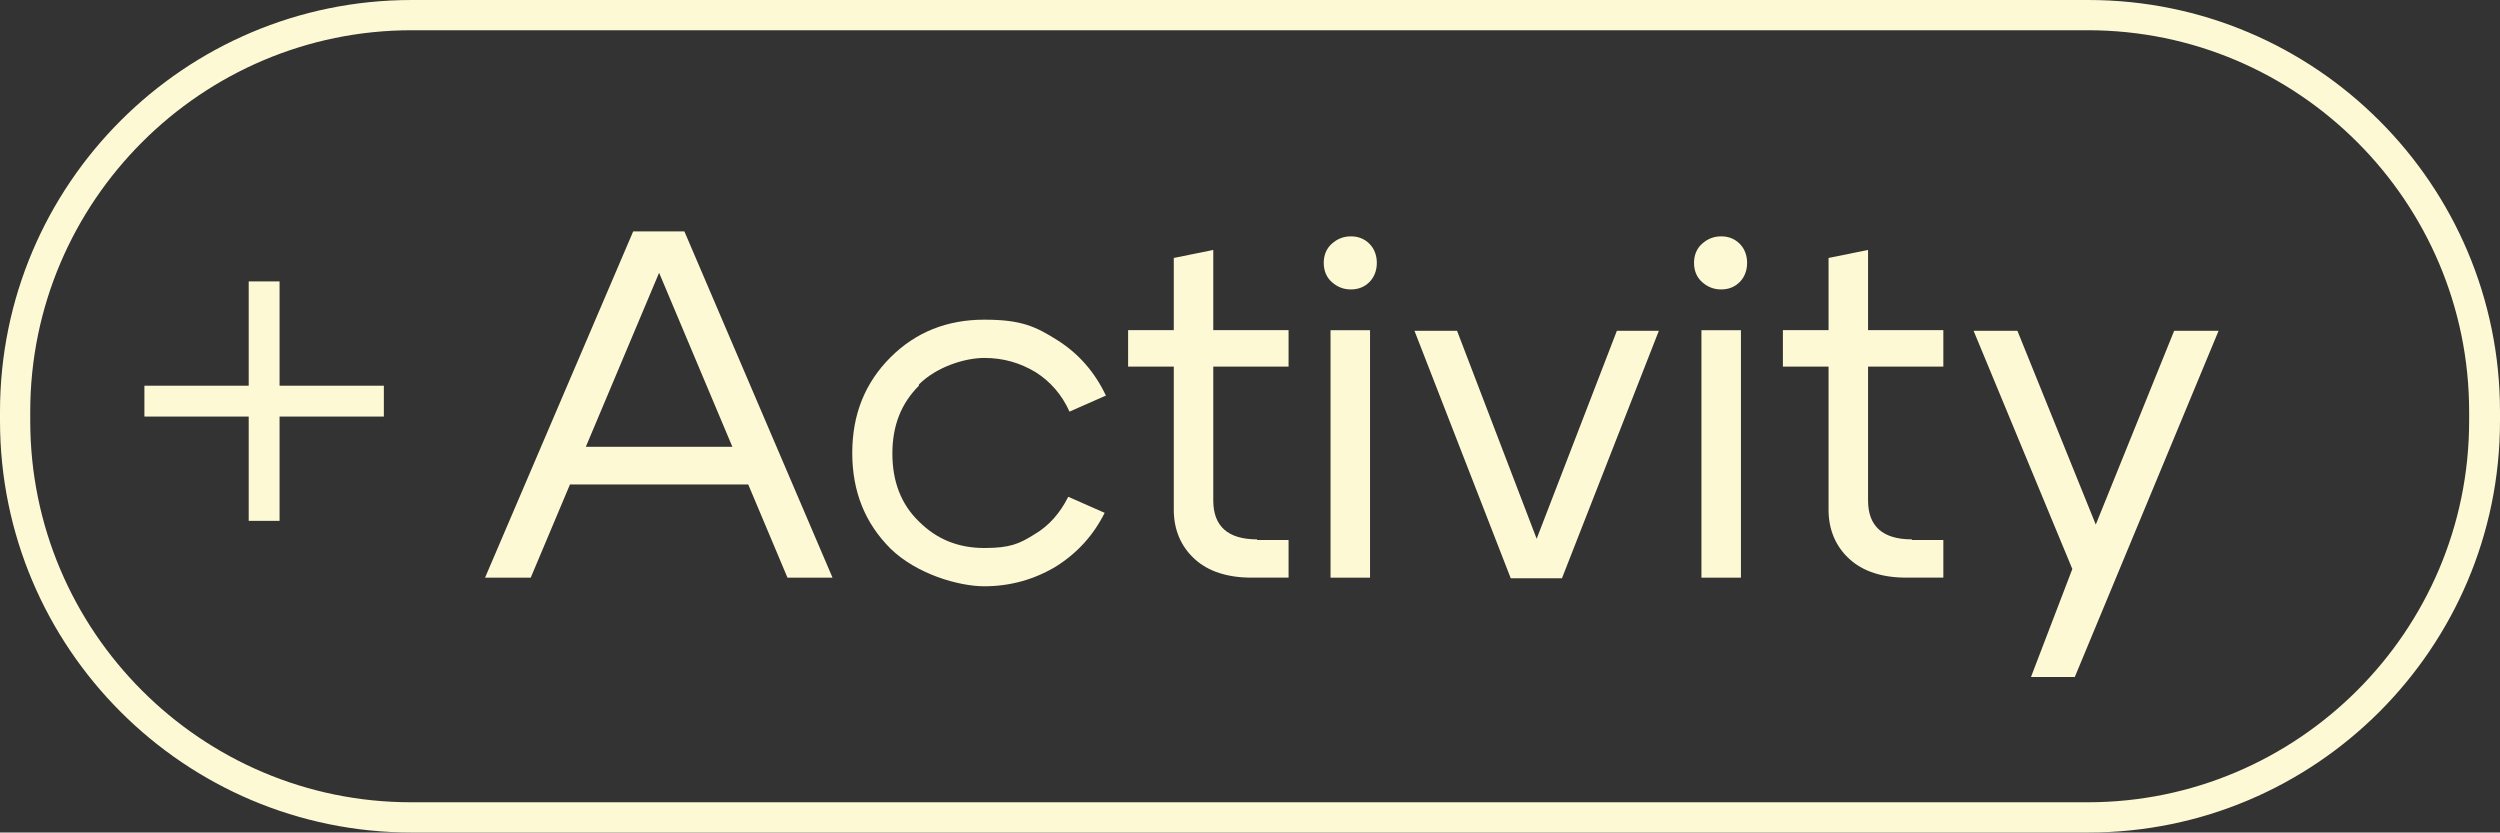
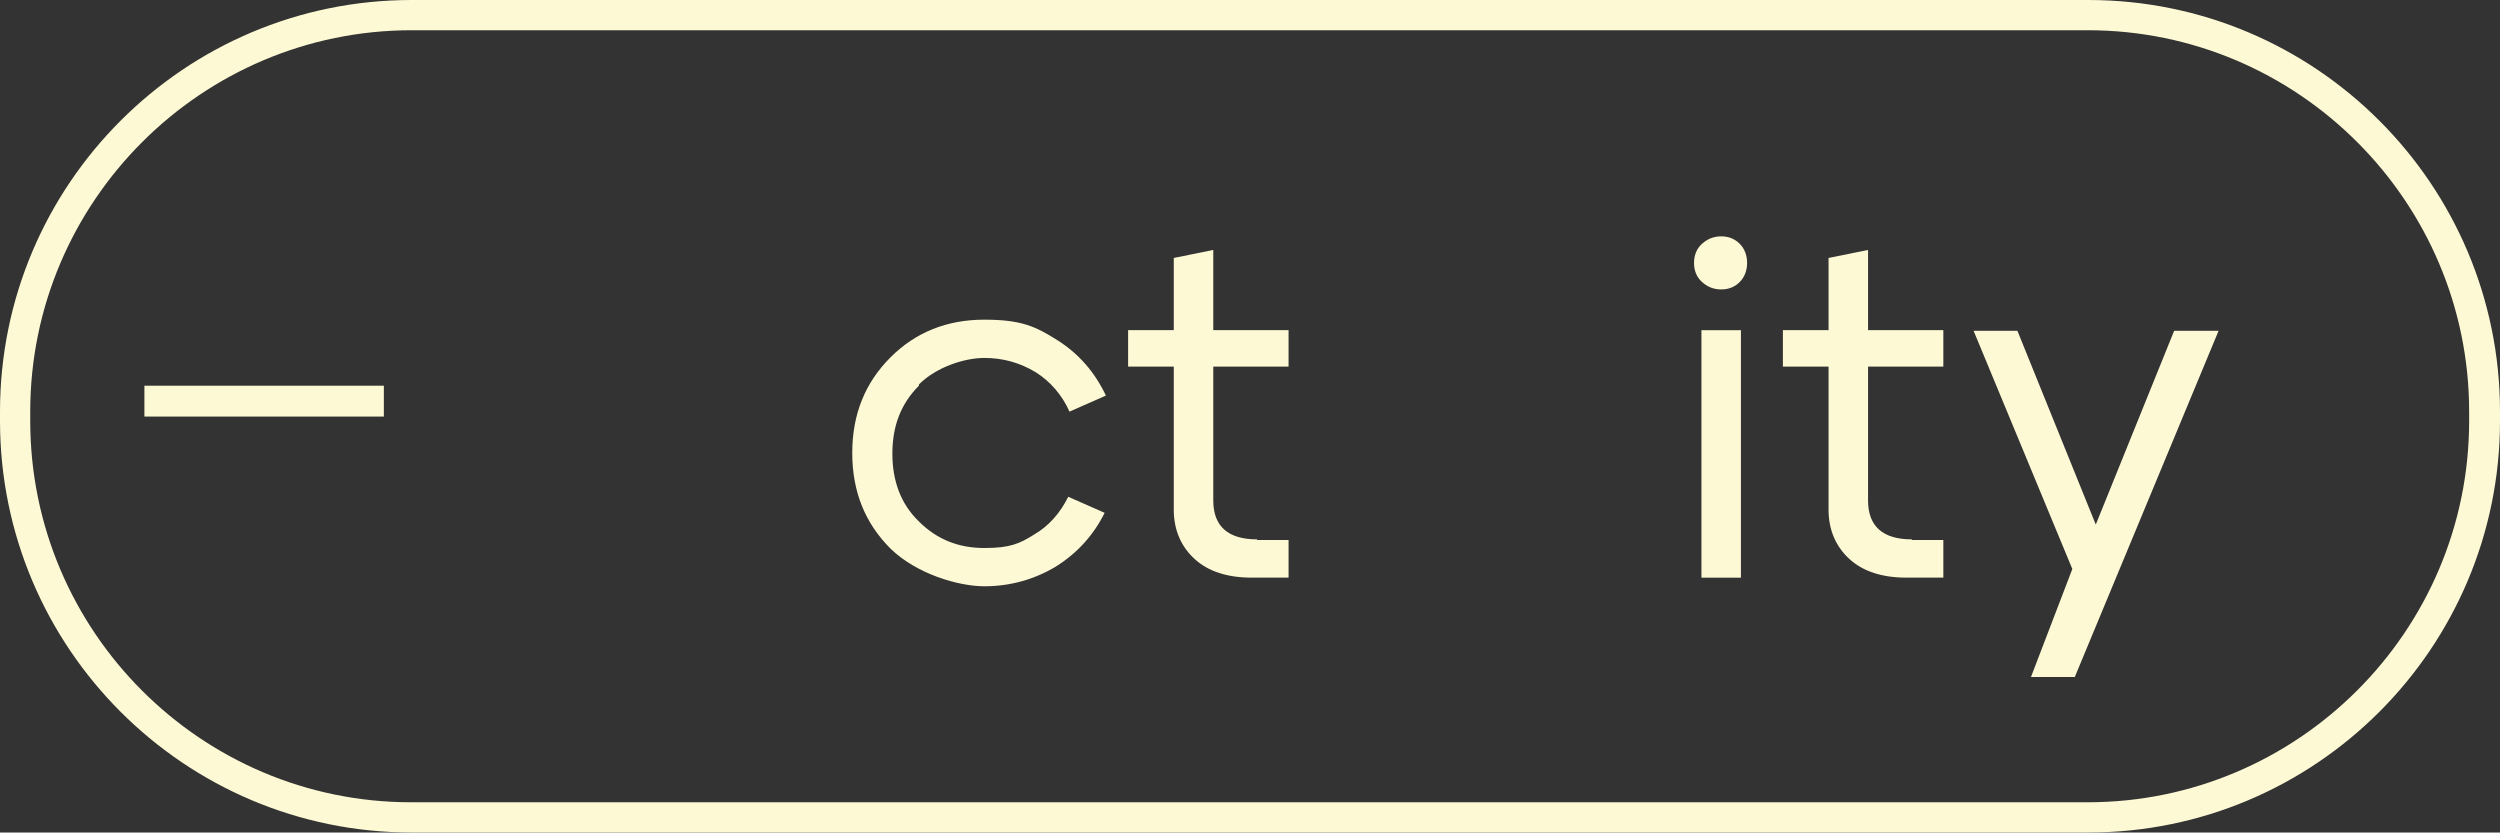
<svg xmlns="http://www.w3.org/2000/svg" id="_Слой_2" version="1.1" viewBox="0 0 405.1 134.9">
  <rect x="0" y="0" width="405.1" height="134.9" fill="#333333" stroke="none" />
  <defs>
    <style> .st0 { fill: #fdf9d5; } .st1 { isolation: isolate; } </style>
  </defs>
  <g id="_Слой_1-2">
    <g>
      <g class="st1">
        <g class="st1">
-           <path class="st0" d="M85.9,93.6h-7.3l24-56.1h8.3l24,56.1h-7.3l-20.8-49.4-20.8,49.4ZM90.1,72.4h33.1v6.1h-33.1v-6.1Z" />
          <path class="st0" d="M148.9,62.5c-2.9,2.9-4.3,6.5-4.3,11s1.4,8.2,4.3,11c2.9,2.9,6.4,4.3,10.6,4.3s5.7-.7,8.1-2.2c2.4-1.4,4.2-3.5,5.5-6.1l5.9,2.6c-1.8,3.6-4.4,6.5-7.9,8.7-3.5,2.1-7.4,3.2-11.6,3.2s-11-2-15.2-6.1c-4.1-4.1-6.2-9.2-6.2-15.5s2.1-11.4,6.2-15.5c4.1-4.1,9.2-6.1,15.2-6.1s8.3,1.1,11.8,3.3c3.5,2.2,6.1,5.2,7.9,9l-5.9,2.6c-1.2-2.7-3.1-4.9-5.5-6.4-2.5-1.5-5.2-2.3-8.3-2.3s-7.7,1.4-10.6,4.3Z" />
          <path class="st0" d="M203.7,87.5h5.1v6.1h-6c-3.9,0-7-1-9.2-3-2.2-2-3.4-4.7-3.4-8v-23.2h-7.4v-5.9h7.4v-11.7l6.4-1.3v13h12.2v5.9h-12.2v21.7c0,4.2,2.4,6.3,7.1,6.3Z" />
-           <path class="st0" d="M215.8,45.7c-.9-.8-1.3-1.9-1.3-3.1s.4-2.3,1.3-3.1c.9-.8,1.9-1.2,3.1-1.2s2.2.4,3,1.2c.8.8,1.2,1.9,1.2,3.1s-.4,2.3-1.2,3.1-1.8,1.2-3,1.2-2.2-.4-3.1-1.2ZM215.6,93.6v-40.1h6.4v40.1h-6.4Z" />
-           <path class="st0" d="M261.9,53.6h6.9l-15.7,40.1h-8.3l-15.6-40.1h6.9l12.9,33.7,13-33.7Z" />
          <path class="st0" d="M275.8,45.7c-.9-.8-1.3-1.9-1.3-3.1s.4-2.3,1.3-3.1c.9-.8,1.9-1.2,3.1-1.2s2.2.4,3,1.2c.8.8,1.2,1.9,1.2,3.1s-.4,2.3-1.2,3.1-1.8,1.2-3,1.2-2.2-.4-3.1-1.2ZM275.7,93.6v-40.1h6.4v40.1h-6.4Z" />
          <path class="st0" d="M309.8,87.5h5.1v6.1h-6c-3.9,0-7-1-9.2-3-2.2-2-3.4-4.7-3.4-8v-23.2h-7.4v-5.9h7.4v-11.7l6.4-1.3v13h12.2v5.9h-12.2v21.7c0,4.2,2.4,6.3,7.1,6.3Z" />
          <path class="st0" d="M359.5,53.6l-23.3,56.1h-7.1l6.7-17.5-16-38.6h7.1l12.7,31.4,12.7-31.4h7.1Z" />
        </g>
      </g>
      <rect class="st0" x="23.4" y="62.5" width="38.8" height="5" />
-       <rect class="st0" x="40.3" y="45.6" width="5" height="38.8" />
      <path class="st0" d="M338.4,134.9H66.7C29.9,134.9,0,105,0,68.2v-1.5C0,29.9,29.9,0,66.7,0h271.7C375.2,0,405.1,29.9,405.1,66.7v1.5c0,36.8-29.9,66.7-66.7,66.7ZM66.7,4.9C32.7,4.9,4.9,32.6,4.9,66.7v1.5c0,34.1,27.7,61.8,61.7,61.8h271.7c34,0,61.8-27.7,61.8-61.8v-1.5c0-34-27.7-61.8-61.8-61.8,0,0-271.7,0-271.7,0Z" />
    </g>
  </g>
</svg>